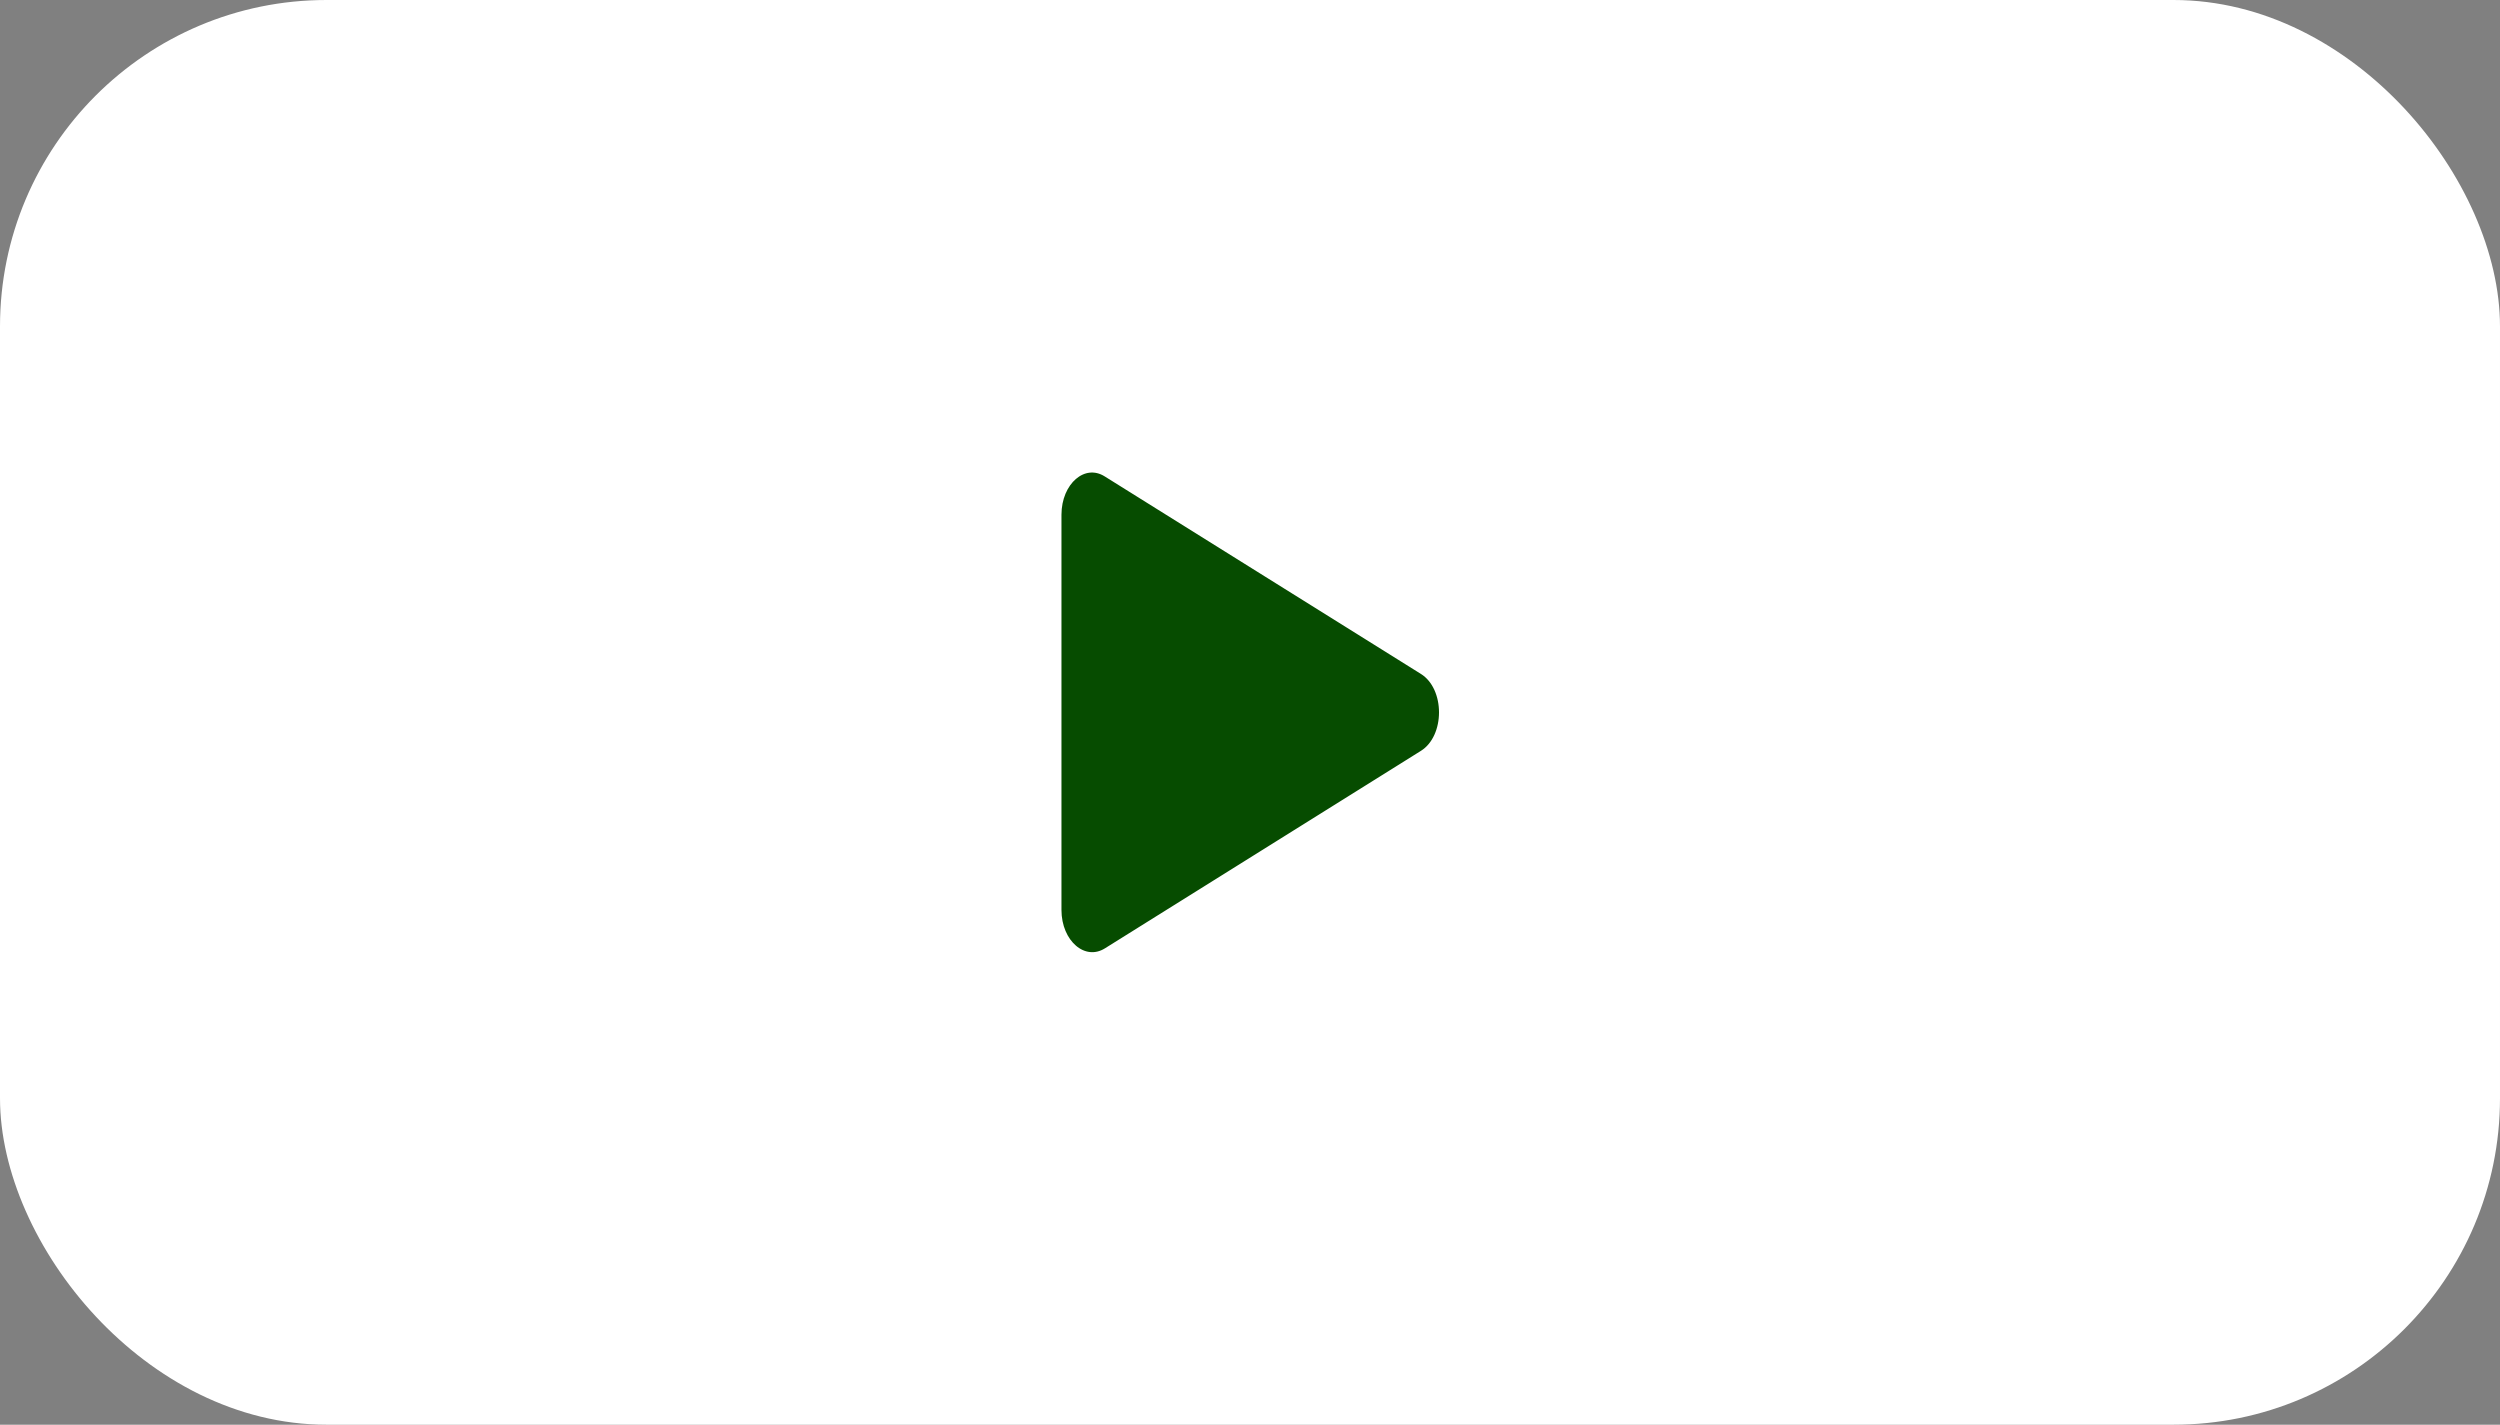
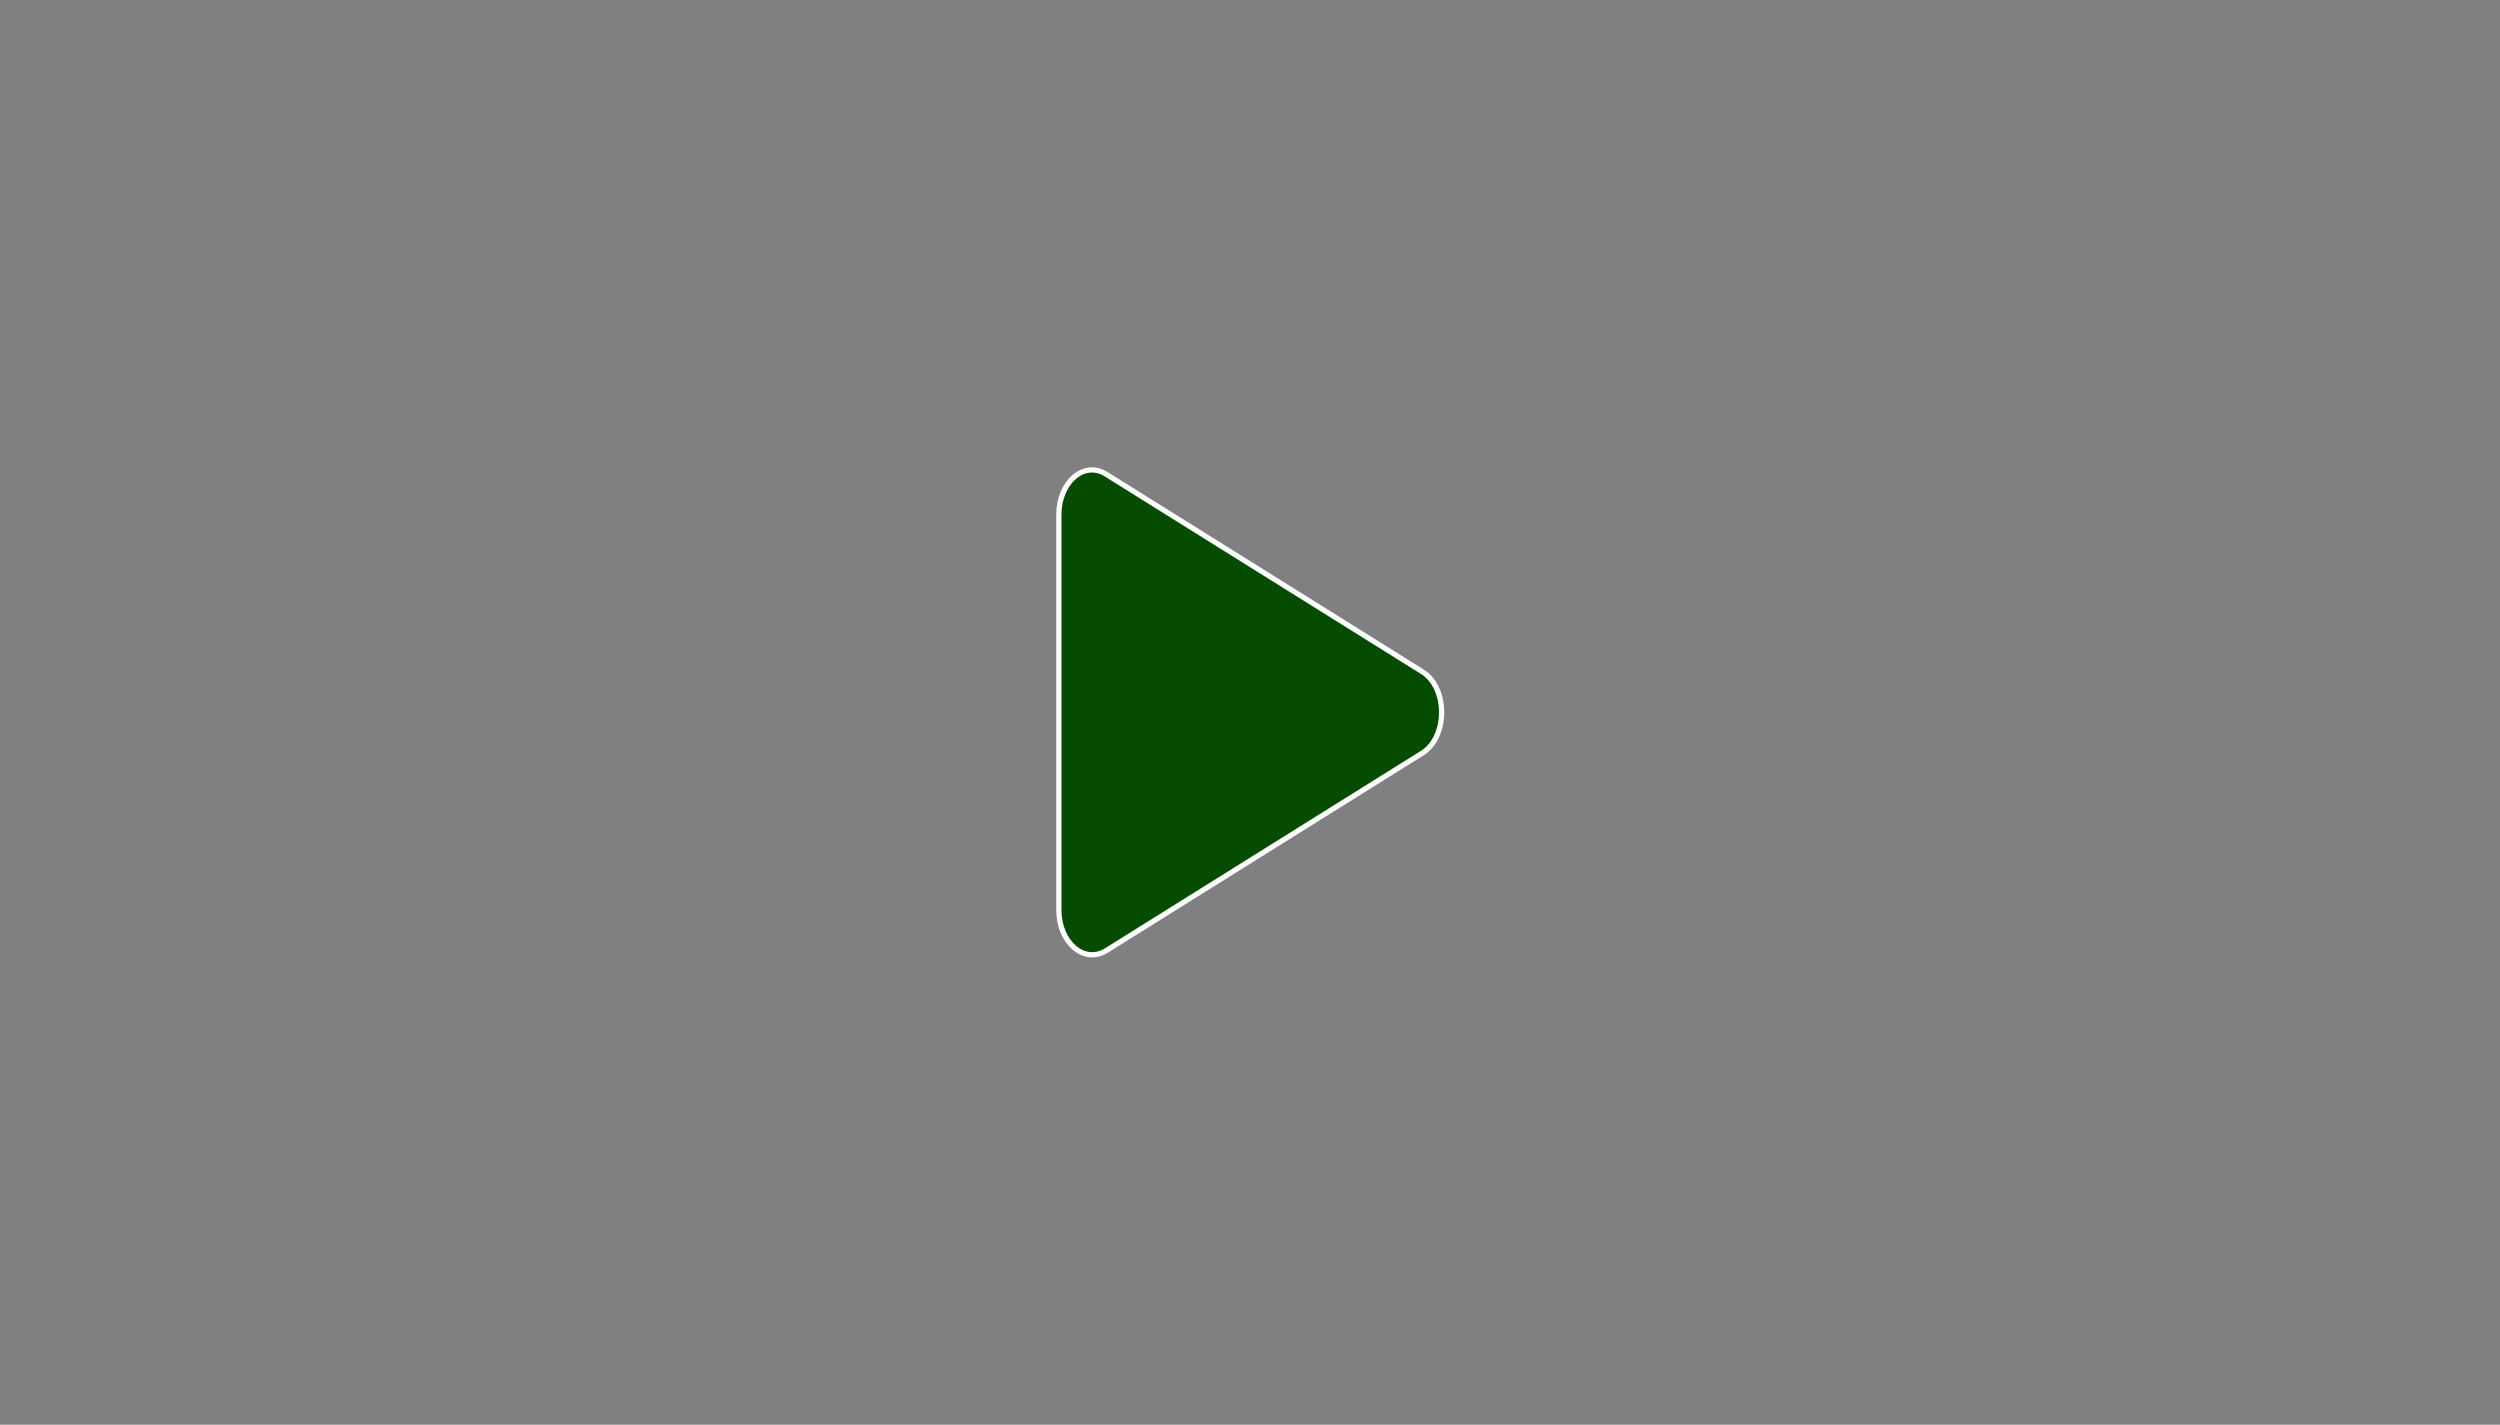
<svg xmlns="http://www.w3.org/2000/svg" viewBox="0 0 358.88 204.52">
  <rect x="0" y="0" width="358.88" height="204.52" fill="#808080" stroke="none" />
  <defs>
    <style>.a8763250-d03b-41f3-a309-de4fb6840c5f{fill:#fff;}.e8e46a1e-d06b-42d8-bf25-b7a4137ee70e{fill:#064c00;stroke:#fff;stroke-miterlimit:10;stroke-width:0.75px;}</style>
  </defs>
  <g id="ac94dbda-d3a4-493c-9353-eecd73b6a9fb" data-name="Layer 2">
    <g id="fb4701b5-be6a-4f9b-82a4-299fe3d10ae5" data-name="Features">
-       <rect class="a8763250-d03b-41f3-a309-de4fb6840c5f" width="358.88" height="204.52" rx="46.87" />
      <path class="e8e46a1e-d06b-42d8-bf25-b7a4137ee70e" d="M152,73.9v56.72c0,4.71,3.65,7.82,6.82,5.83l45.36-28.35c3.69-2.31,3.69-9.36,0-11.67L158.78,68.07C155.61,66.08,152,69.2,152,73.9Z" />
    </g>
  </g>
</svg>